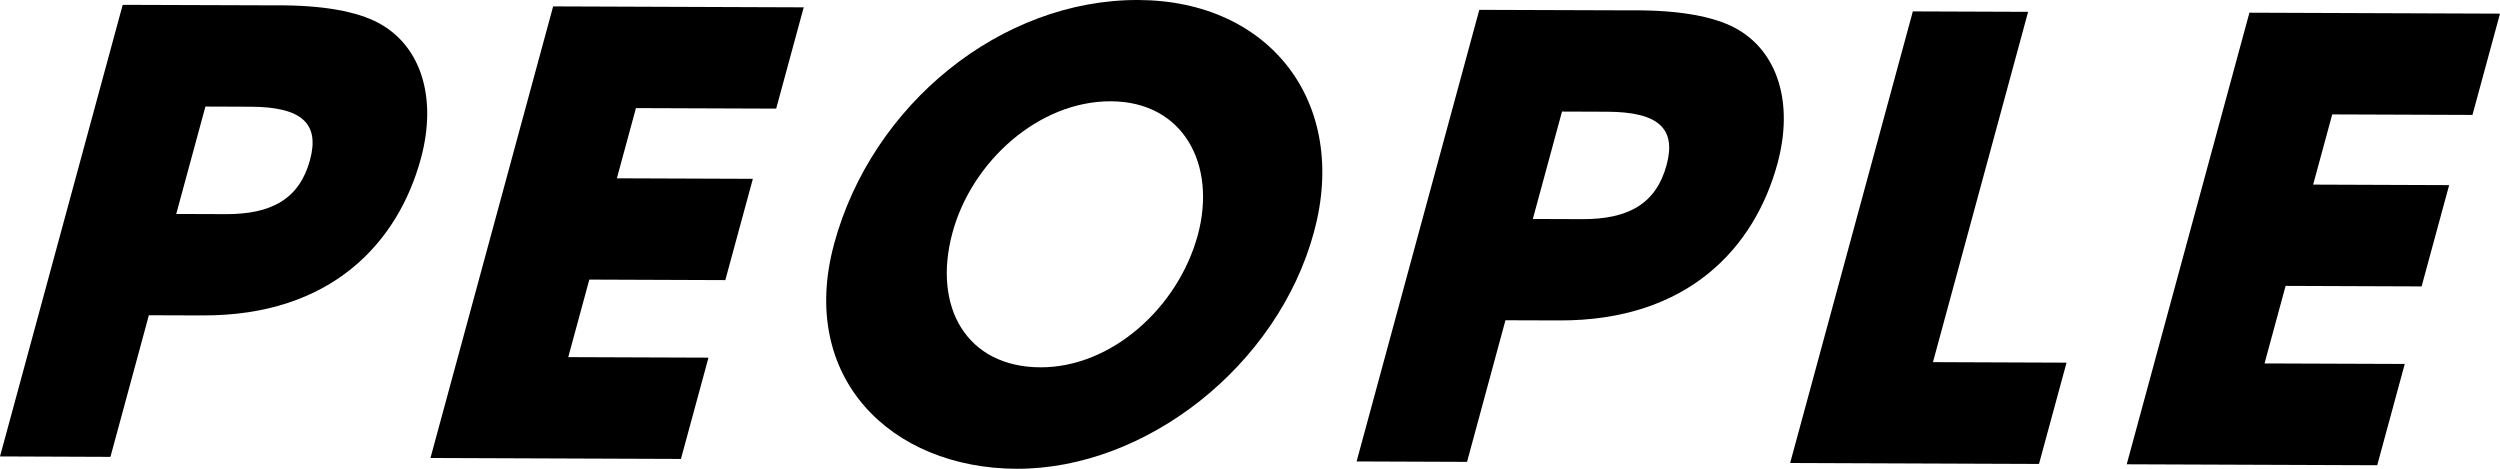
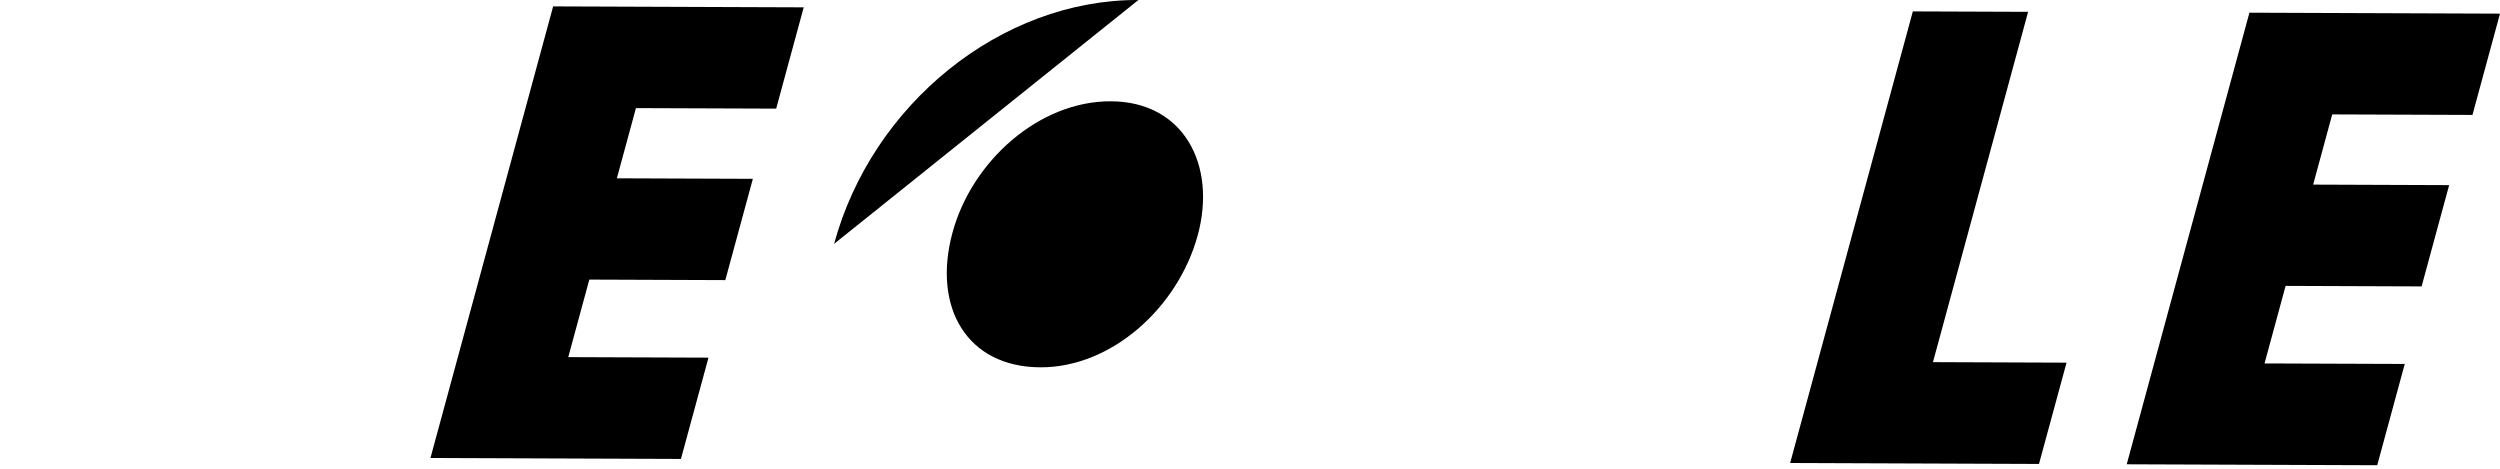
<svg xmlns="http://www.w3.org/2000/svg" id="_レイヤー_2" viewBox="0 0 289.53 54.29">
  <g id="text">
-     <path d="m0,52.86L14.21.56l17.65.06c5.6-.05,9.55.74,11.96,2.03,4.94,2.64,6.84,8.66,4.92,15.72-2.63,9.68-10.32,18.22-25.29,18.16l-6.21-.02-4.45,16.4-12.78-.05Zm26.14-28.06c5.37.02,8.55-1.81,9.76-6.26,1.15-4.24-.94-6.16-6.88-6.18l-5.23-.02-3.38,12.44,5.72.02Z" />
    <path d="m49.85,53.05L64.06.74l29.02.11-3.19,11.73-16.24-.06-2.21,8.13,15.75.06-3.19,11.73-15.75-.06-2.44,8.98,16.24.06-3.19,11.73-29.02-.11Z" />
-     <path d="m96.6,28.24C100.99,12.06,115.95-.06,131.84,0c15.25.06,24.41,11.91,20.33,26.89-4.2,15.48-19.47,27.45-34.44,27.4-14.55-.05-25.33-10.56-21.13-26.04Zm42.11-.98c2.23-8.2-1.66-15.5-10.06-15.53-8.33-.03-16.1,6.95-18.34,15.21-2.34,8.62,1.64,15.57,10.18,15.6,8.26.03,15.95-6.95,18.22-15.29Z" />
-     <path d="m157.11,53.44L171.32,1.14l17.65.06c5.6-.05,9.55.74,11.96,2.03,4.94,2.64,6.84,8.66,4.92,15.72-2.63,9.68-10.32,18.22-25.29,18.16l-6.21-.02-4.45,16.4-12.78-.05Zm26.14-28.06c5.37.02,8.55-1.81,9.76-6.26,1.15-4.24-.94-6.16-6.88-6.18l-5.23-.02-3.38,12.44,5.72.02Z" />
+     <path d="m96.6,28.24C100.99,12.06,115.95-.06,131.84,0Zm42.11-.98c2.23-8.2-1.66-15.5-10.06-15.53-8.33-.03-16.1,6.95-18.34,15.21-2.34,8.62,1.64,15.57,10.18,15.6,8.26.03,15.95-6.95,18.22-15.29Z" />
    <path d="m207.32,53.62L221.53,1.32l13.35.05-11.02,40.57,15.47.06-3.19,11.73-28.81-.11Z" />
    <path d="m246.3,53.77l14.21-52.3,29.02.11-3.19,11.73-16.24-.06-2.21,8.13,15.75.06-3.19,11.73-15.75-.06-2.44,8.98,16.24.06-3.19,11.73-29.02-.11Z" />
  </g>
</svg>